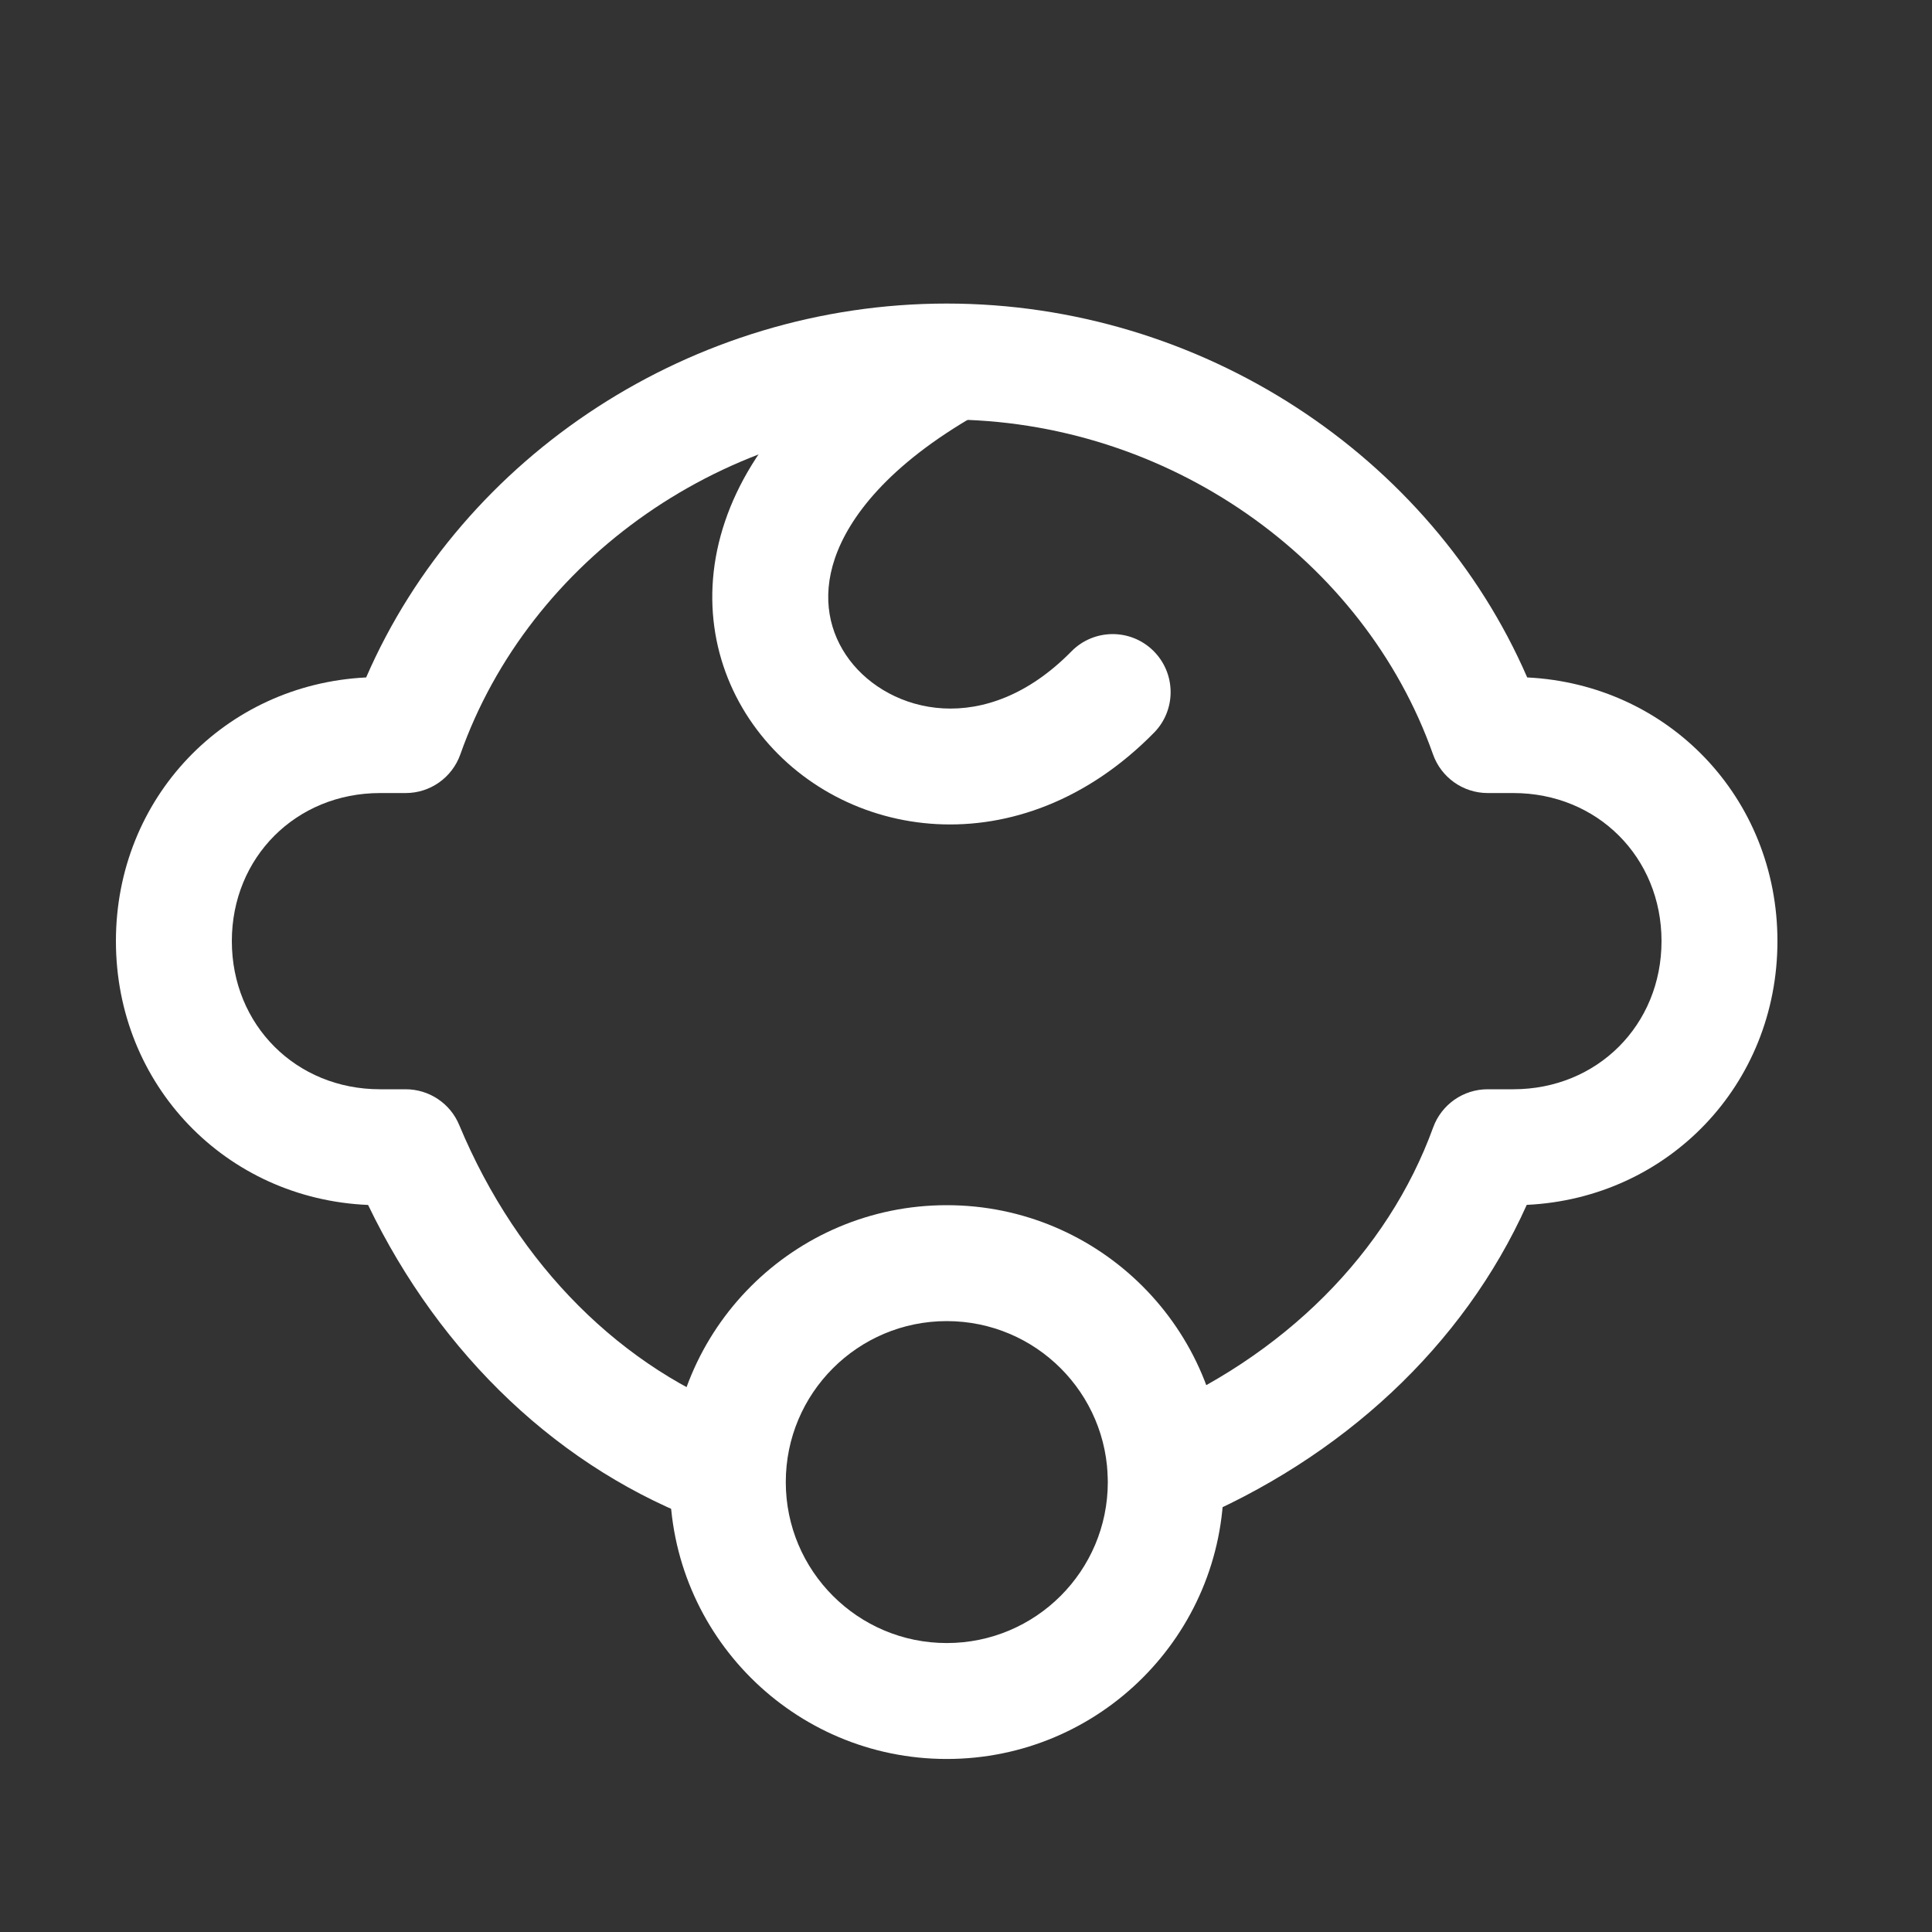
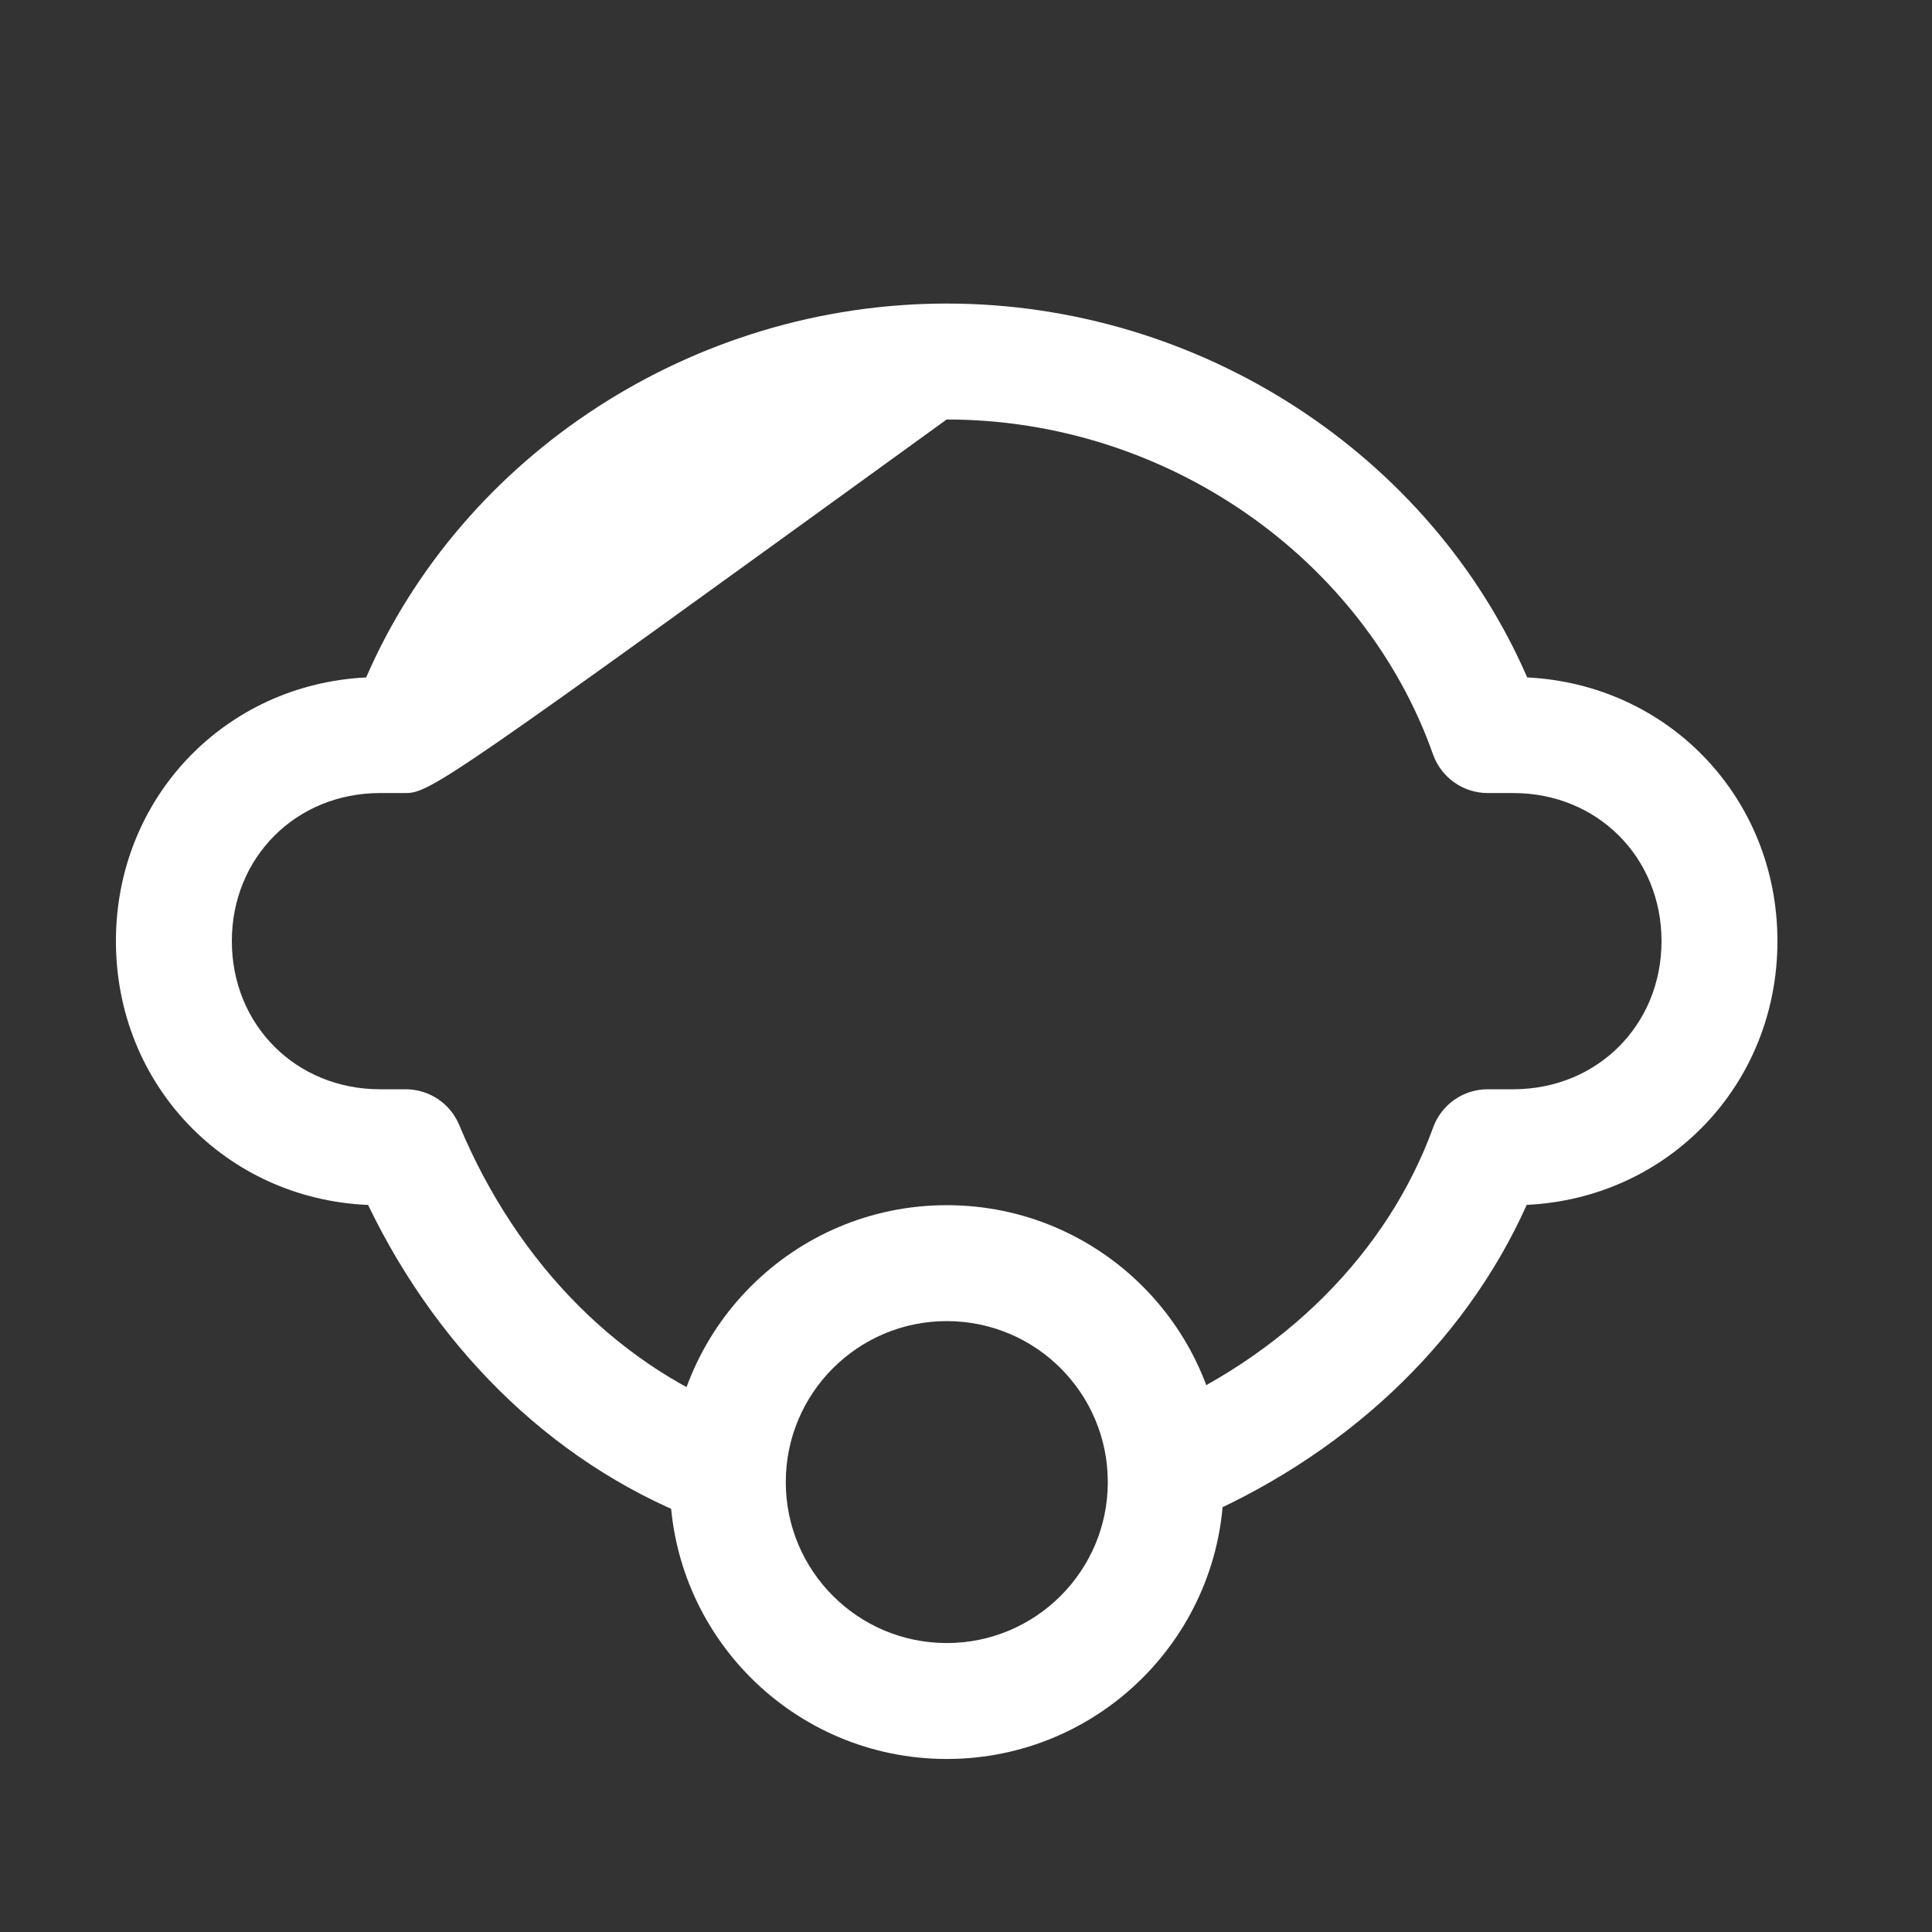
<svg xmlns="http://www.w3.org/2000/svg" width="25" height="25" viewBox="0 0 25 25" fill="none">
  <rect x="0" y="0" width="25" height="25" fill="#333333" stroke="none" />
-   <path fill-rule="evenodd" clip-rule="evenodd" d="M4.738 8.766C5.987 5.891 8.962 3.928 12.25 3.928C15.538 3.928 18.513 5.891 19.762 8.766C21.59 8.856 23 10.324 23 12.178C23 14.035 21.587 15.504 19.756 15.591C18.936 17.416 17.366 18.873 15.372 19.704C14.989 19.863 14.55 19.683 14.391 19.3C14.232 18.918 14.412 18.479 14.795 18.32C16.625 17.557 17.959 16.202 18.545 14.589C18.653 14.292 18.935 14.095 19.25 14.095H19.582C20.668 14.095 21.5 13.264 21.5 12.178C21.5 11.093 20.669 10.262 19.583 10.262H19.251C18.933 10.262 18.649 10.061 18.543 9.761C17.652 7.238 15.109 5.428 12.25 5.428C9.391 5.428 6.848 7.238 5.957 9.761C5.851 10.061 5.568 10.262 5.25 10.262H4.918C3.832 10.262 3 11.093 3 12.178C3 13.264 3.831 14.095 4.917 14.095H5.249C5.552 14.095 5.826 14.277 5.942 14.557C6.705 16.387 8.06 17.72 9.673 18.307C10.062 18.448 10.263 18.879 10.121 19.268C9.98 19.657 9.55 19.858 9.16 19.717C7.254 19.023 5.7 17.537 4.763 15.592C2.923 15.514 1.5 14.041 1.5 12.178C1.5 10.324 2.91 8.856 4.738 8.766Z" fill="white" />
+   <path fill-rule="evenodd" clip-rule="evenodd" d="M4.738 8.766C5.987 5.891 8.962 3.928 12.25 3.928C15.538 3.928 18.513 5.891 19.762 8.766C21.59 8.856 23 10.324 23 12.178C23 14.035 21.587 15.504 19.756 15.591C18.936 17.416 17.366 18.873 15.372 19.704C14.989 19.863 14.55 19.683 14.391 19.3C14.232 18.918 14.412 18.479 14.795 18.32C16.625 17.557 17.959 16.202 18.545 14.589C18.653 14.292 18.935 14.095 19.25 14.095H19.582C20.668 14.095 21.5 13.264 21.5 12.178C21.5 11.093 20.669 10.262 19.583 10.262H19.251C18.933 10.262 18.649 10.061 18.543 9.761C17.652 7.238 15.109 5.428 12.25 5.428C5.851 10.061 5.568 10.262 5.25 10.262H4.918C3.832 10.262 3 11.093 3 12.178C3 13.264 3.831 14.095 4.917 14.095H5.249C5.552 14.095 5.826 14.277 5.942 14.557C6.705 16.387 8.06 17.72 9.673 18.307C10.062 18.448 10.263 18.879 10.121 19.268C9.98 19.657 9.55 19.858 9.16 19.717C7.254 19.023 5.7 17.537 4.763 15.592C2.923 15.514 1.5 14.041 1.5 12.178C1.5 10.324 2.91 8.856 4.738 8.766Z" fill="white" />
  <path fill-rule="evenodd" clip-rule="evenodd" d="M12.251 17.095C11.101 17.095 10.168 18.027 10.168 19.178C10.168 20.328 11.101 21.261 12.251 21.261C13.402 21.261 14.335 20.328 14.335 19.178C14.335 18.027 13.402 17.095 12.251 17.095ZM8.668 19.178C8.668 17.199 10.272 15.595 12.251 15.595C14.23 15.595 15.835 17.199 15.835 19.178C15.835 21.157 14.23 22.761 12.251 22.761C10.272 22.761 8.668 21.157 8.668 19.178Z" fill="white" />
-   <path fill-rule="evenodd" clip-rule="evenodd" d="M12.919 4.339C13.124 4.699 13 5.157 12.64 5.363C11.493 6.018 10.983 6.696 10.803 7.227C10.628 7.743 10.735 8.197 10.992 8.539C11.507 9.224 12.749 9.563 13.863 8.43C14.153 8.134 14.628 8.13 14.923 8.42C15.219 8.711 15.223 9.186 14.933 9.481C13.202 11.243 10.881 10.887 9.793 9.44C9.248 8.716 9.043 7.746 9.382 6.746C9.716 5.761 10.544 4.833 11.896 4.06C12.255 3.855 12.713 3.98 12.919 4.339Z" fill="white" />
</svg>